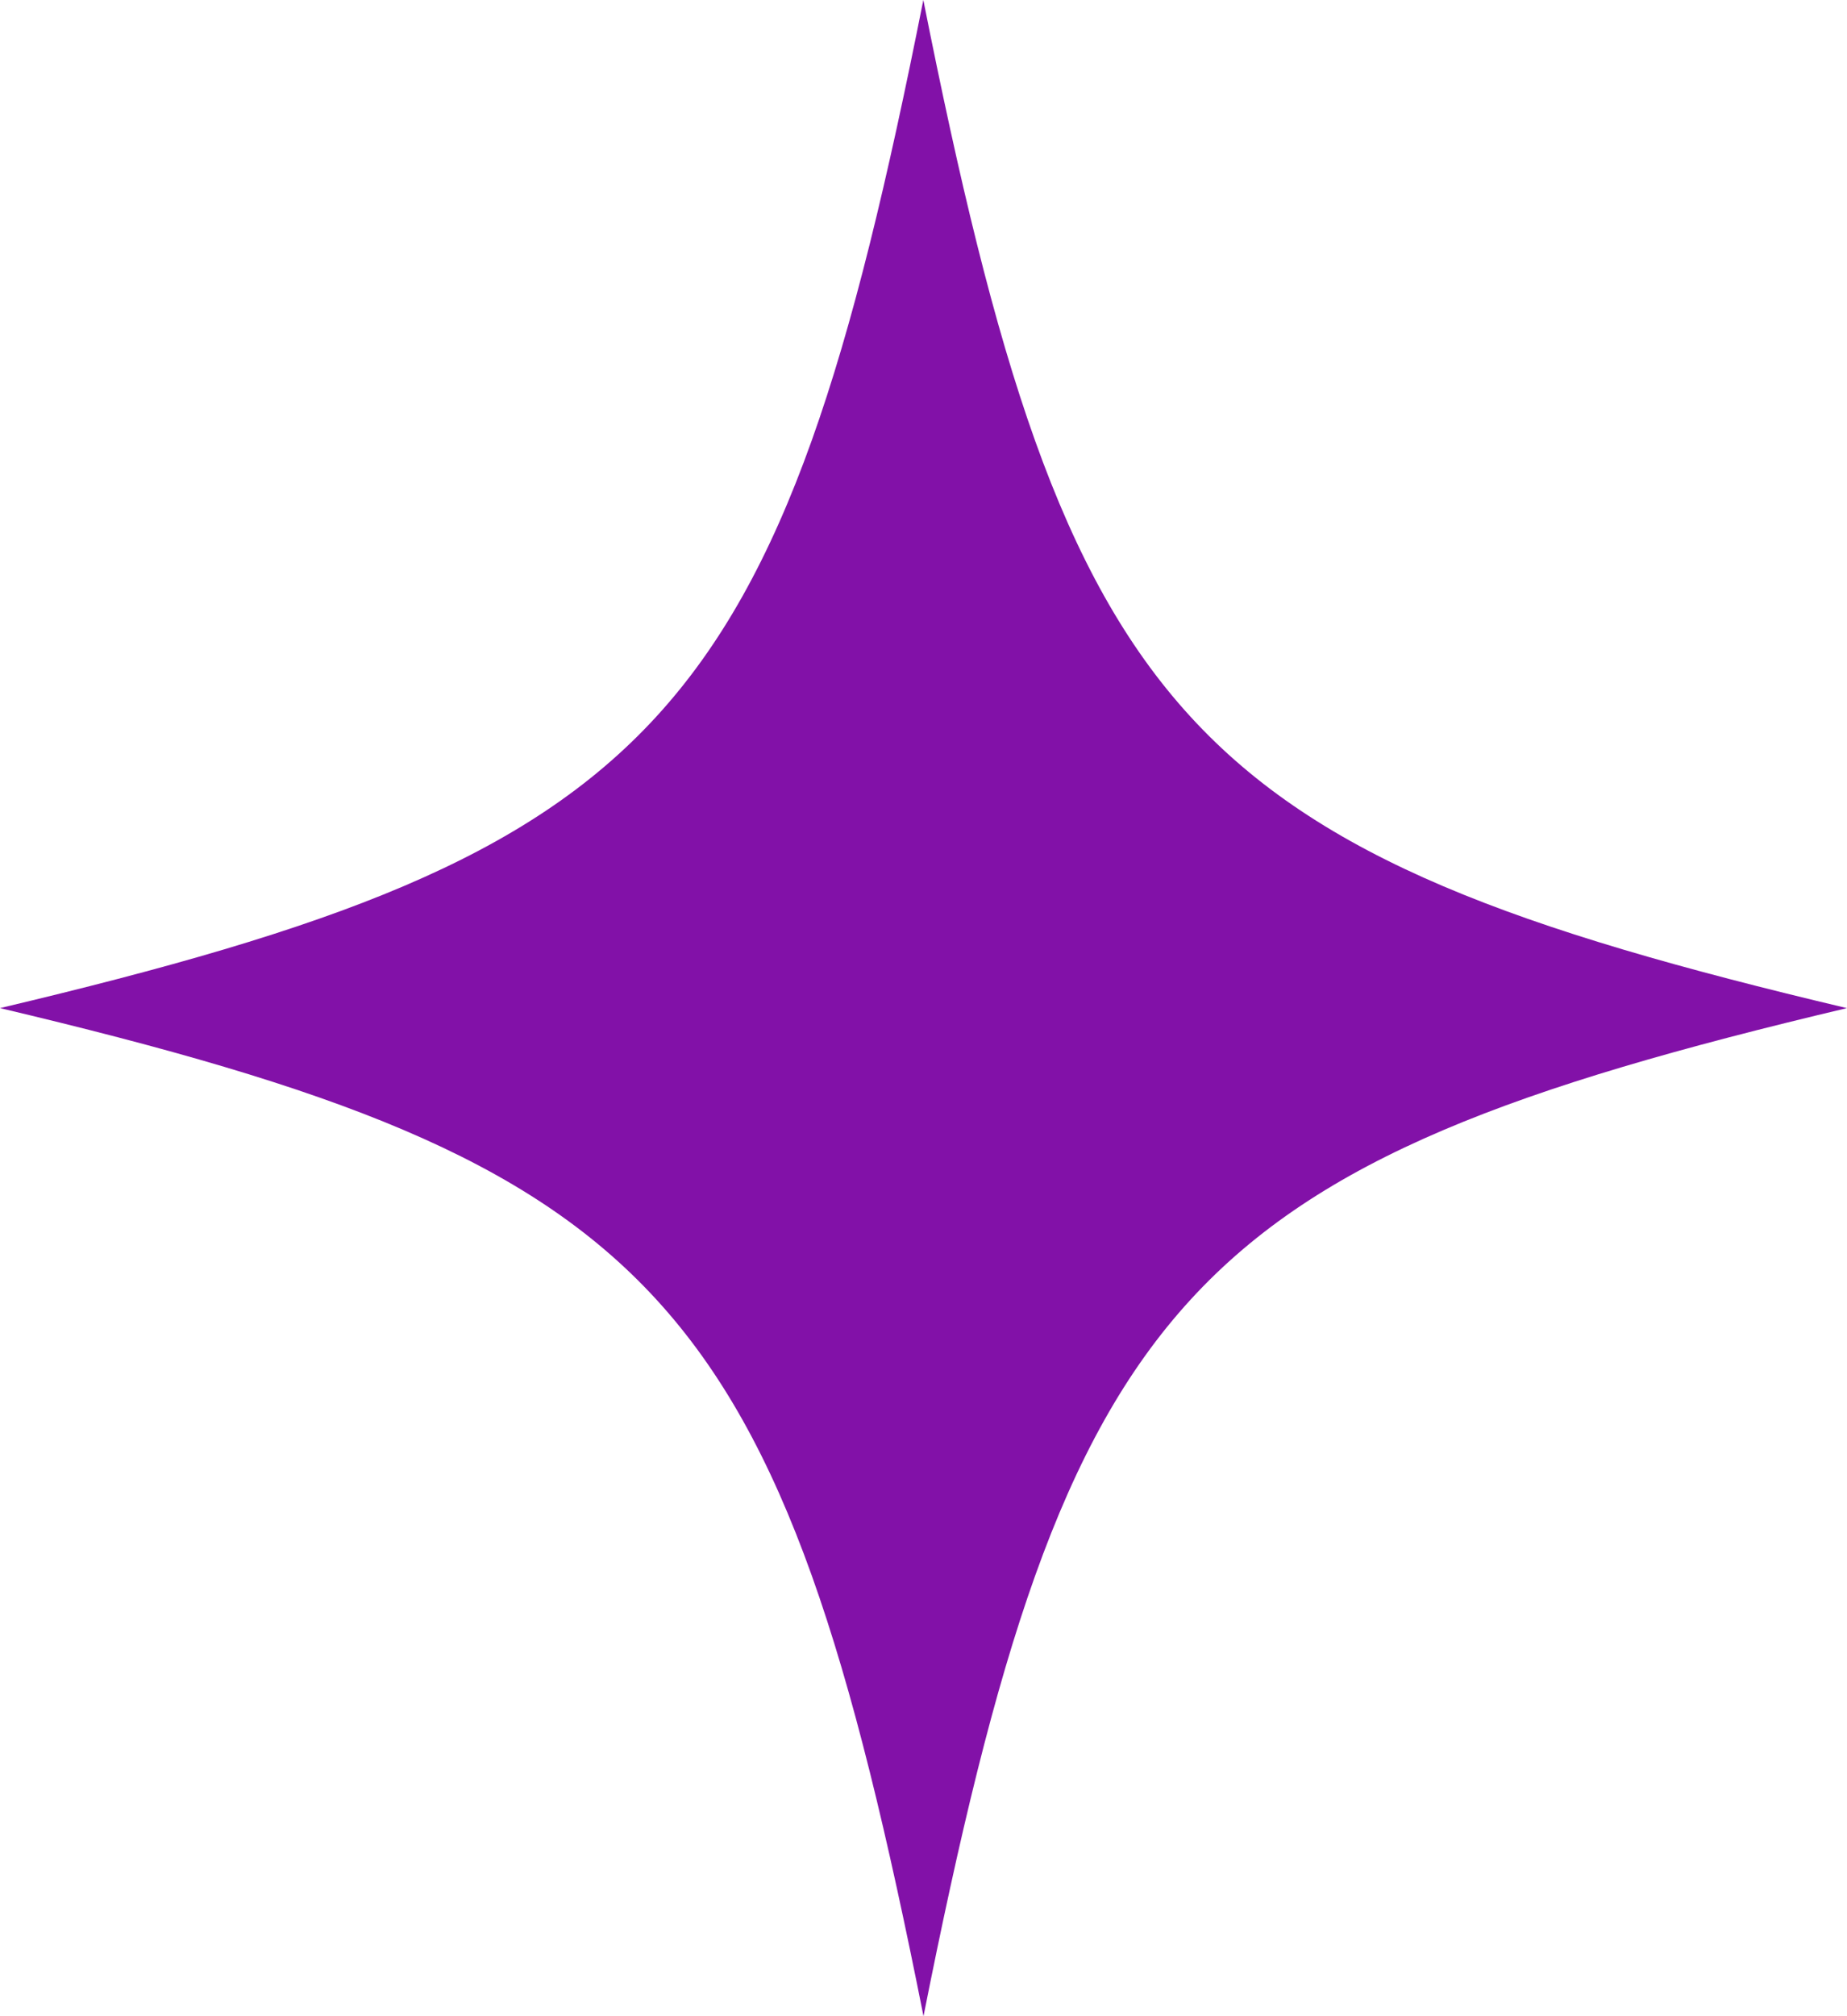
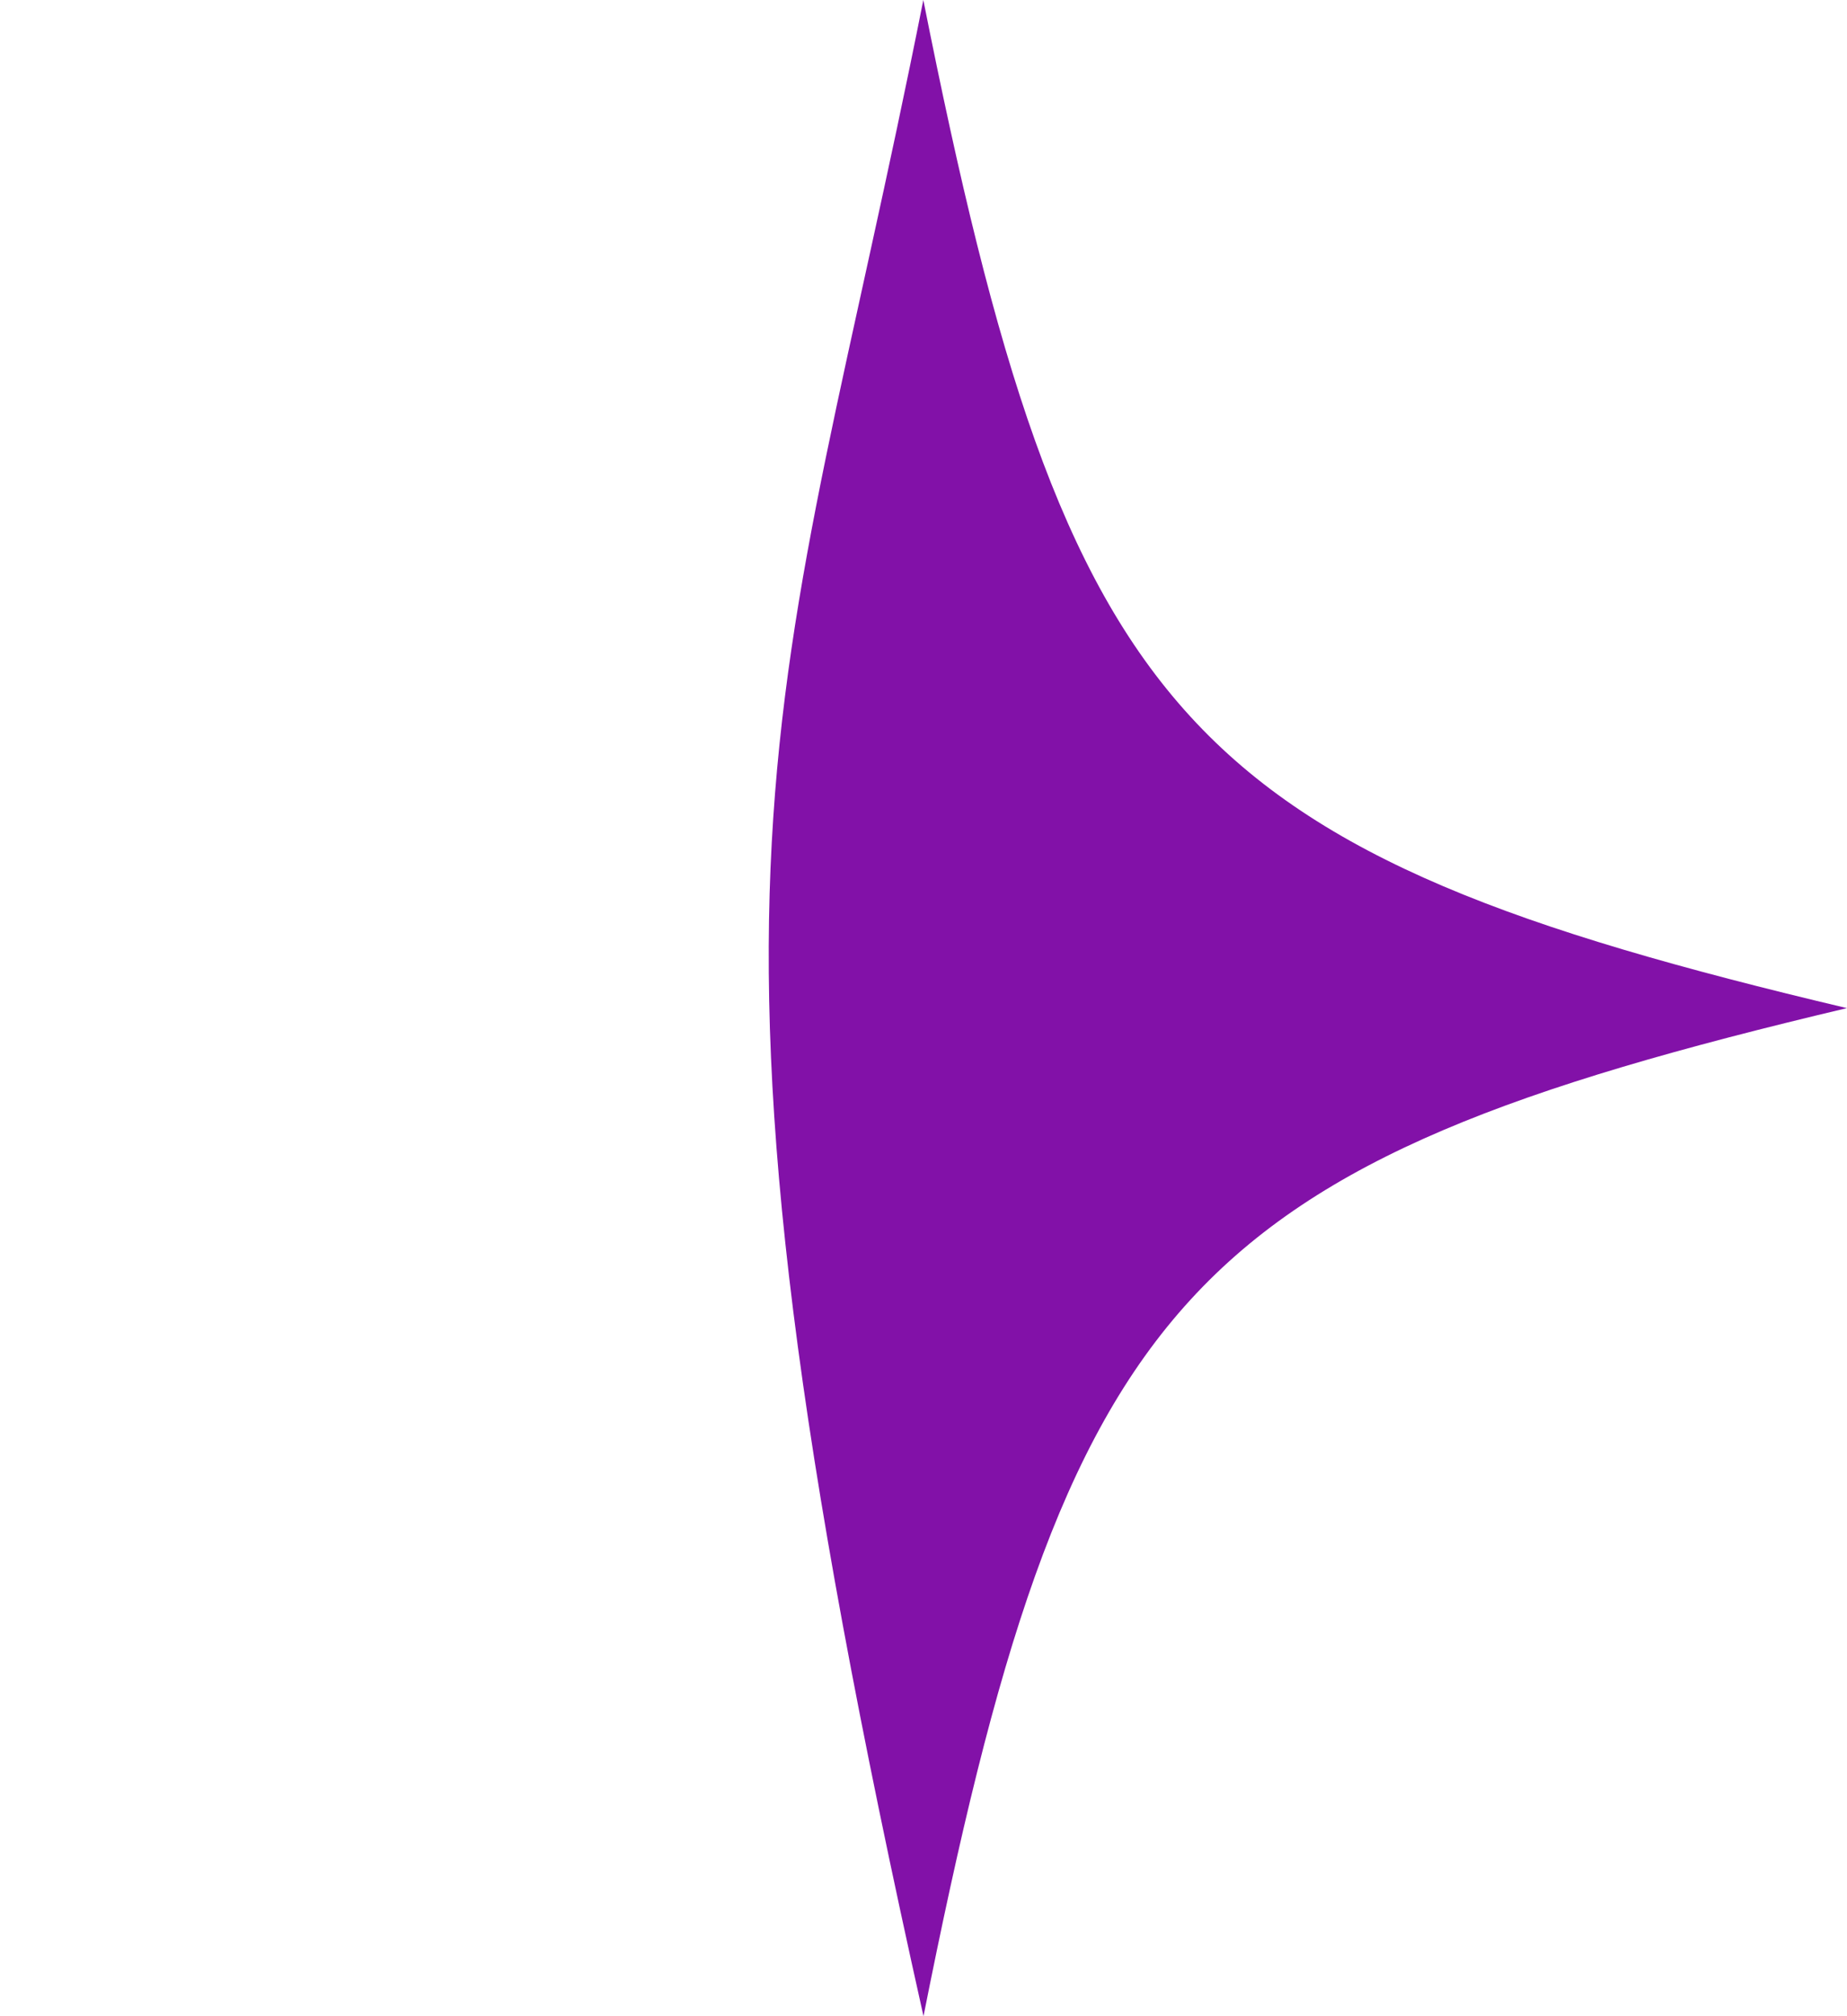
<svg xmlns="http://www.w3.org/2000/svg" width="33" height="36" viewBox="0 0 33 36" fill="none">
-   <path d="M33 18C21.154 20.806 19.069 23.078 16.5 36C13.928 23.075 11.846 20.803 0 18C11.843 15.197 13.928 12.925 16.497 0C19.069 12.925 21.151 15.197 32.997 18H33Z" fill="#8211A8" />
+   <path d="M33 18C21.154 20.806 19.069 23.078 16.5 36C11.843 15.197 13.928 12.925 16.497 0C19.069 12.925 21.151 15.197 32.997 18H33Z" fill="#8211A8" />
</svg>